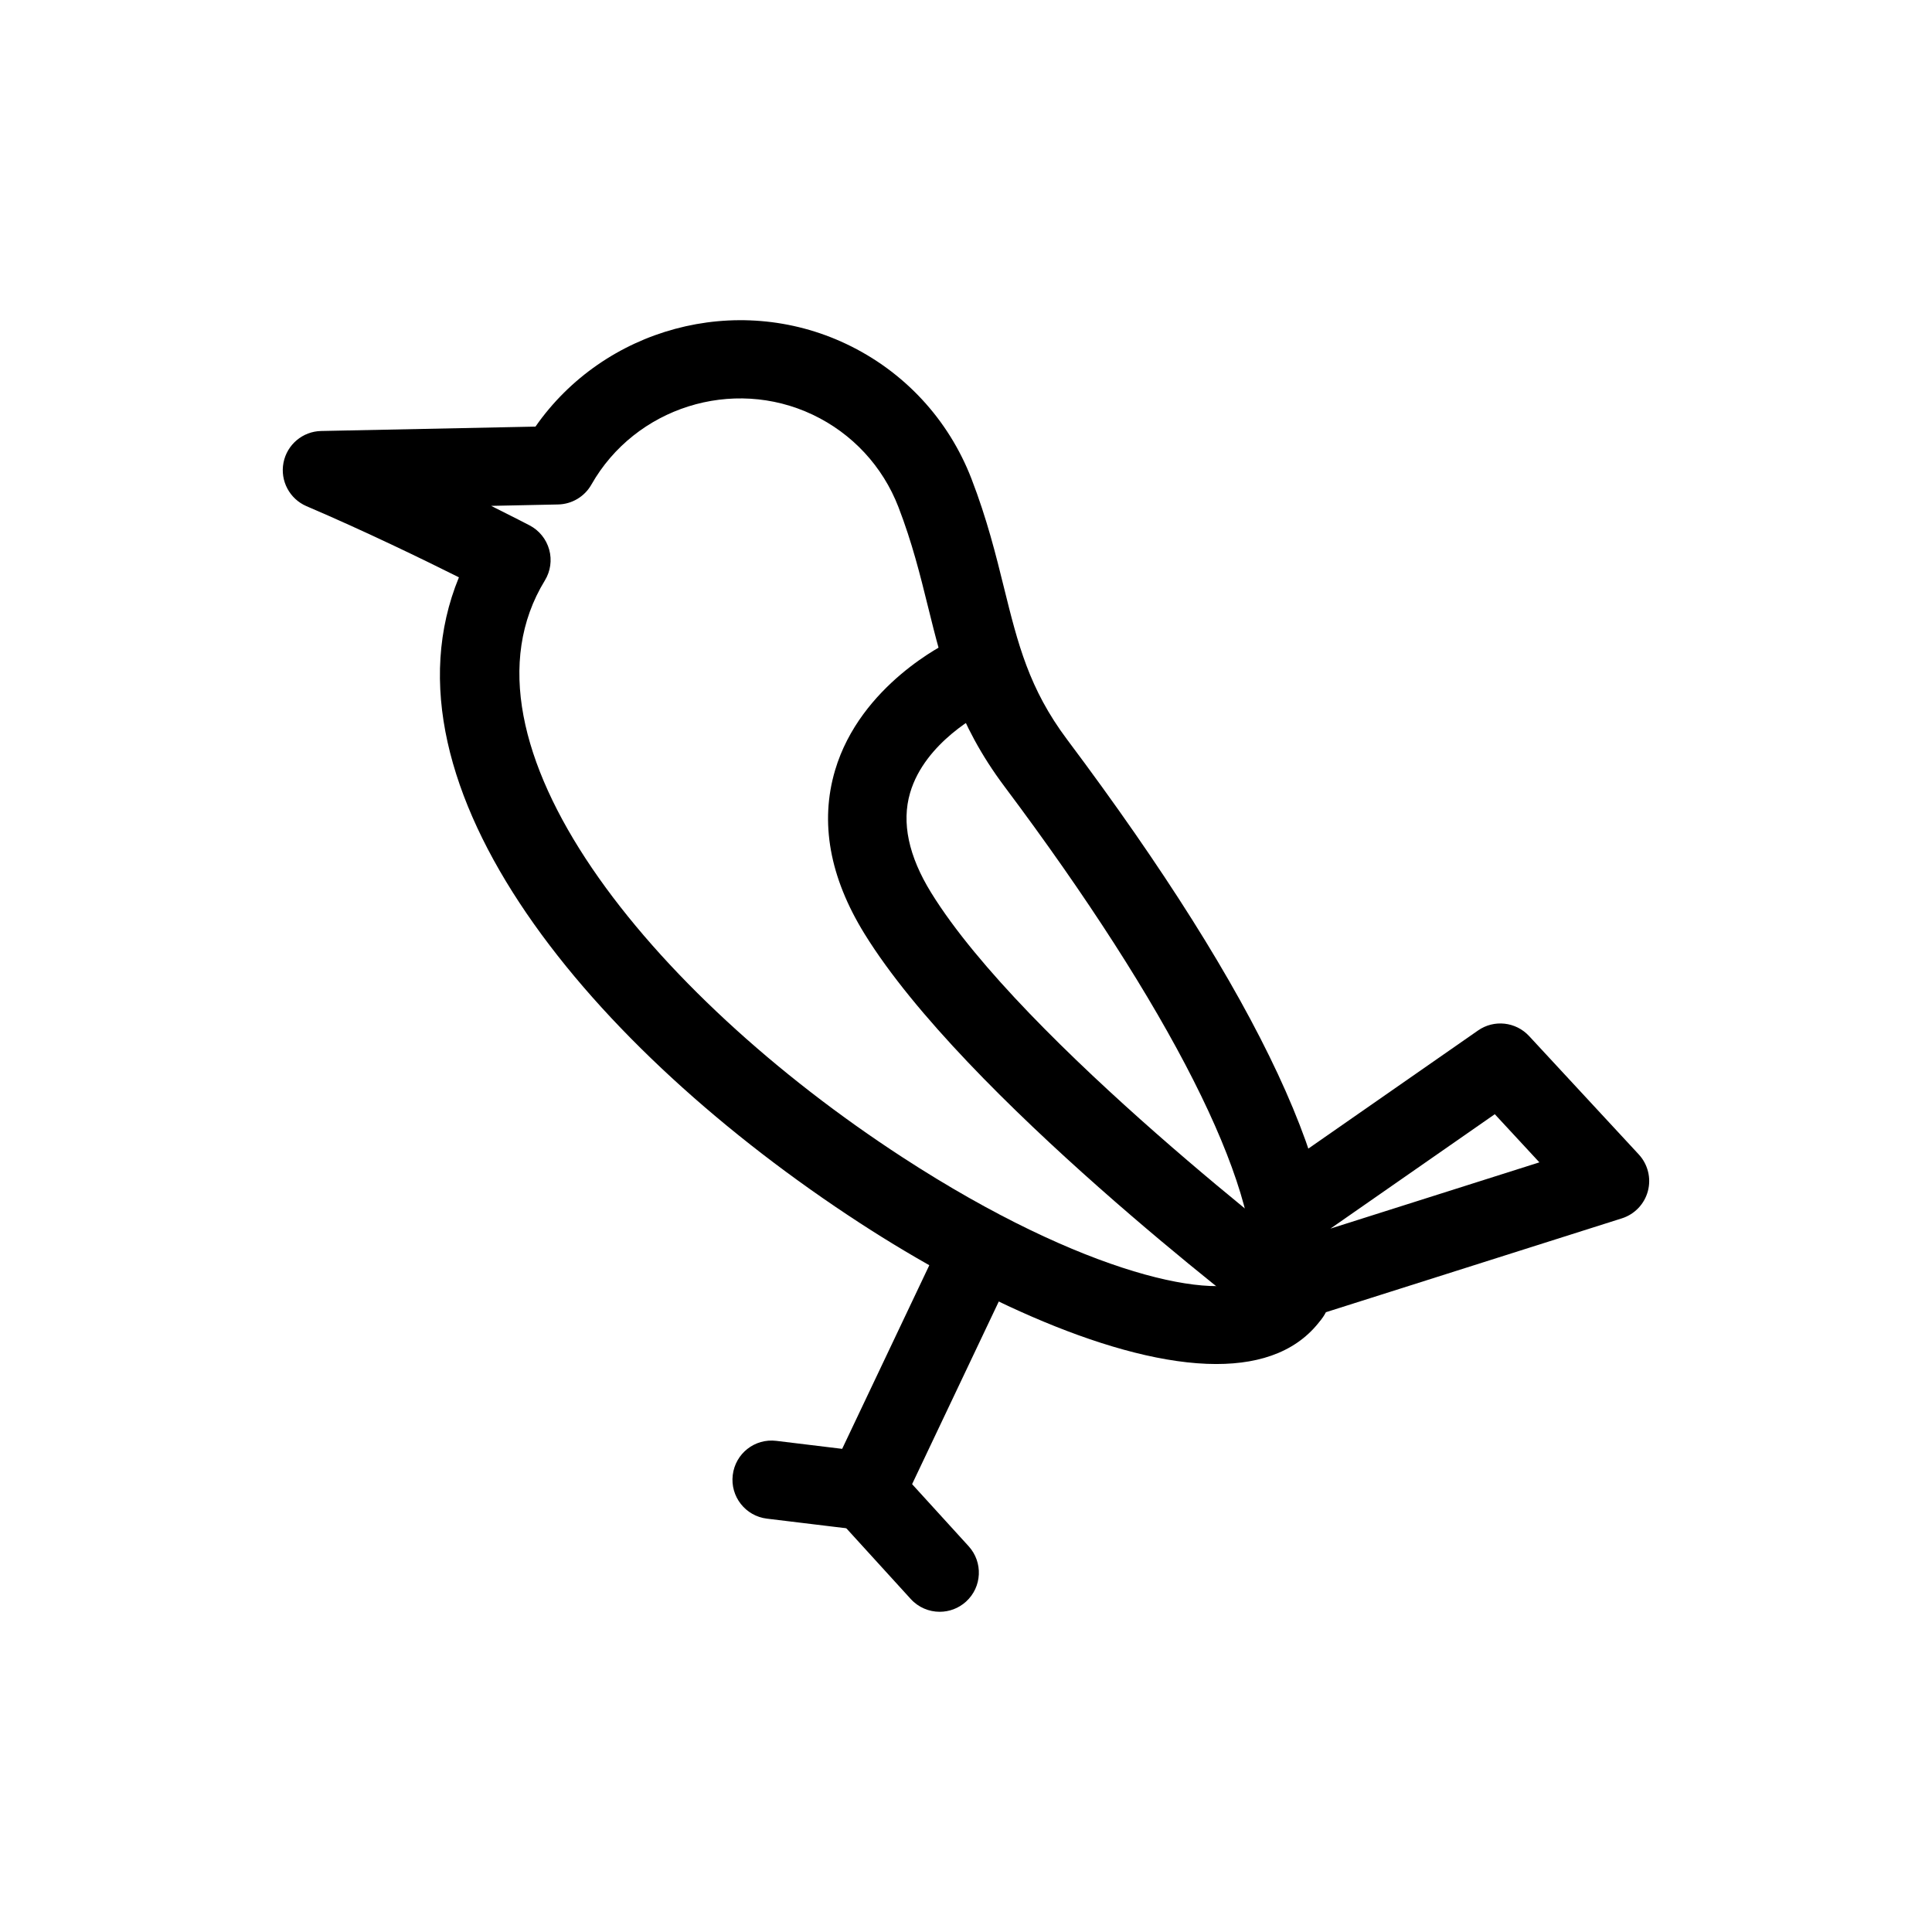
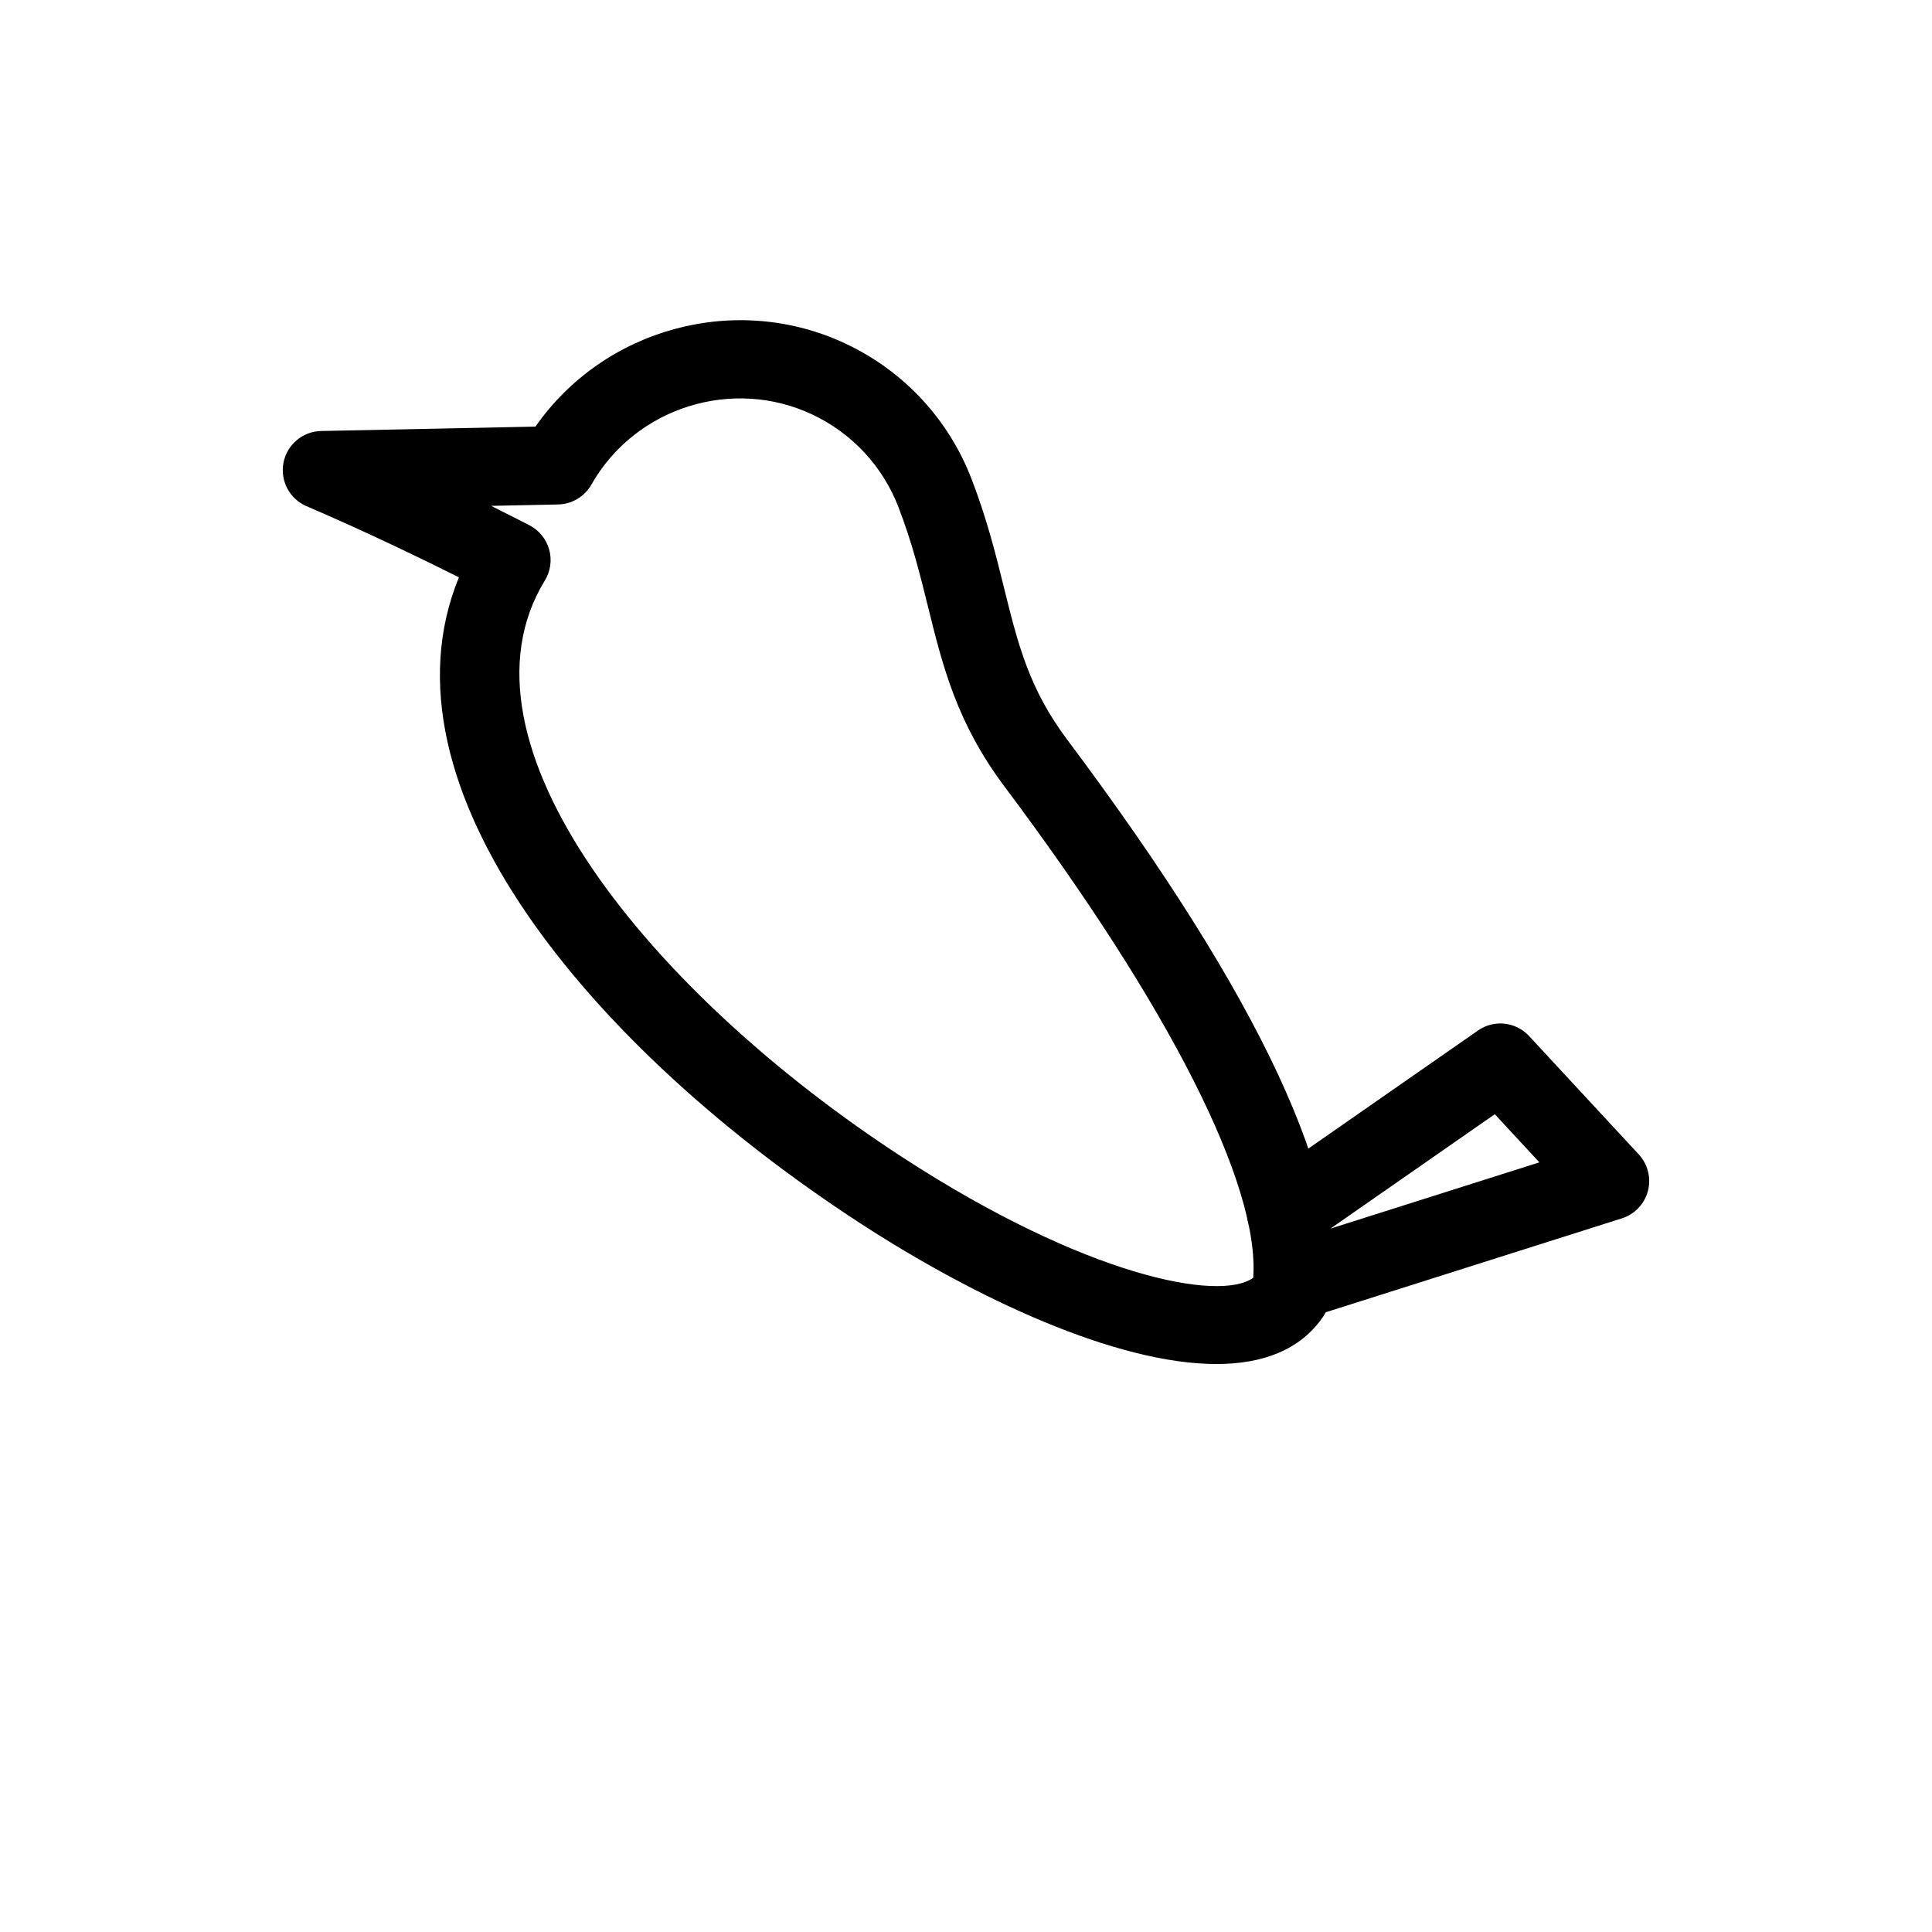
<svg xmlns="http://www.w3.org/2000/svg" fill="#000000" width="800px" height="800px" version="1.1" viewBox="144 144 512 512">
  <g>
    <path d="m466.36 505.48c-26.625 0-63.887-17.461-94.422-37.324-71.184-46.285-129.11-115.62-106.32-171.16-9.426-4.711-24.891-12.23-40.387-18.852-4.488-1.926-7.035-6.731-6.102-11.523 0.934-4.805 5.086-8.301 9.973-8.402l56.805-1.164c18.172-26.055 53.156-35.734 82.363-21.902 15.305 7.258 27.098 19.953 33.191 35.754 4.106 10.641 6.508 20.32 8.613 28.863 3.699 14.93 6.617 26.723 16.723 40.215 51.18 68.277 74.547 118.36 69.473 148.86-0.254 1.512-0.832 2.938-1.691 4.184-6.066 8.789-16.027 12.449-28.219 12.449zm-192.2-227.42c5.981 2.981 9.789 4.965 10.184 5.168 2.555 1.336 4.43 3.66 5.199 6.434 0.77 2.766 0.344 5.734-1.156 8.18-26.219 42.859 27.879 109.36 94.867 152.91 48.27 31.387 83.914 38.359 92.863 31.871 1.754-24.555-22.043-71.648-65.926-130.2-12.637-16.855-16.348-31.82-20.27-47.672-2.059-8.34-4.195-16.953-7.824-26.371-4.176-10.812-12.254-19.508-22.73-24.484-21.25-10.074-47.035-1.945-58.648 18.535-1.805 3.184-5.16 5.18-8.816 5.258z" />
-     <path d="m486.02 497.52c-2.18 0-4.379-0.688-6.254-2.109-3.262-2.473-80.164-60.988-106.66-103.94-9.254-14.988-11.879-29.57-7.805-43.336 6.719-22.68 29.562-33.707 30.523-34.164 5.231-2.453 11.383-0.223 13.824 4.945 2.441 5.168 0.242 11.34-4.914 13.805-0.387 0.191-15.598 7.793-19.559 21.426-2.281 7.824-0.406 16.723 5.586 26.422 24.496 39.688 100.78 97.715 101.54 98.305 4.57 3.457 5.473 9.973 2.008 14.531-2.039 2.695-5.141 4.113-8.281 4.113z" />
    <path d="m487.89 493.62c-4.41 0-8.492-2.816-9.891-7.234-1.359-4.277 0.203-8.785 3.566-11.371-2.066-0.68-3.941-2.008-5.281-3.934-3.285-4.703-2.117-11.168 2.586-14.441l56.812-39.543c4.234-2.969 10.012-2.34 13.539 1.461l29.066 31.375c2.41 2.606 3.336 6.273 2.422 9.707-0.902 3.426-3.508 6.16-6.891 7.234l-82.789 26.258c-1.043 0.336-2.106 0.488-3.141 0.488zm52.246-54.344-43.559 30.32 55.375-17.562z" />
-     <path d="m373.35 549.54c-0.414 0-0.832-0.02-1.246-0.07l-24.859-3.012c-5.695-0.688-9.75-5.867-9.059-11.555 0.688-5.695 5.816-9.758 11.555-9.059l17.441 2.117 24.039-50.652c2.453-5.168 8.633-7.379 13.824-4.926 5.18 2.453 7.387 8.645 4.926 13.824l-27.242 57.402c-1.734 3.648-5.406 5.93-9.379 5.93z" />
-     <path d="m393.03 571.14c-2.816 0-5.625-1.145-7.672-3.387l-19.68-21.605c-3.859-4.246-3.559-10.805 0.68-14.664 4.258-3.859 10.812-3.535 14.664 0.68l19.68 21.605c3.859 4.246 3.559 10.805-0.68 14.664-1.996 1.816-4.5 2.707-6.992 2.707z" />
  </g>
</svg>